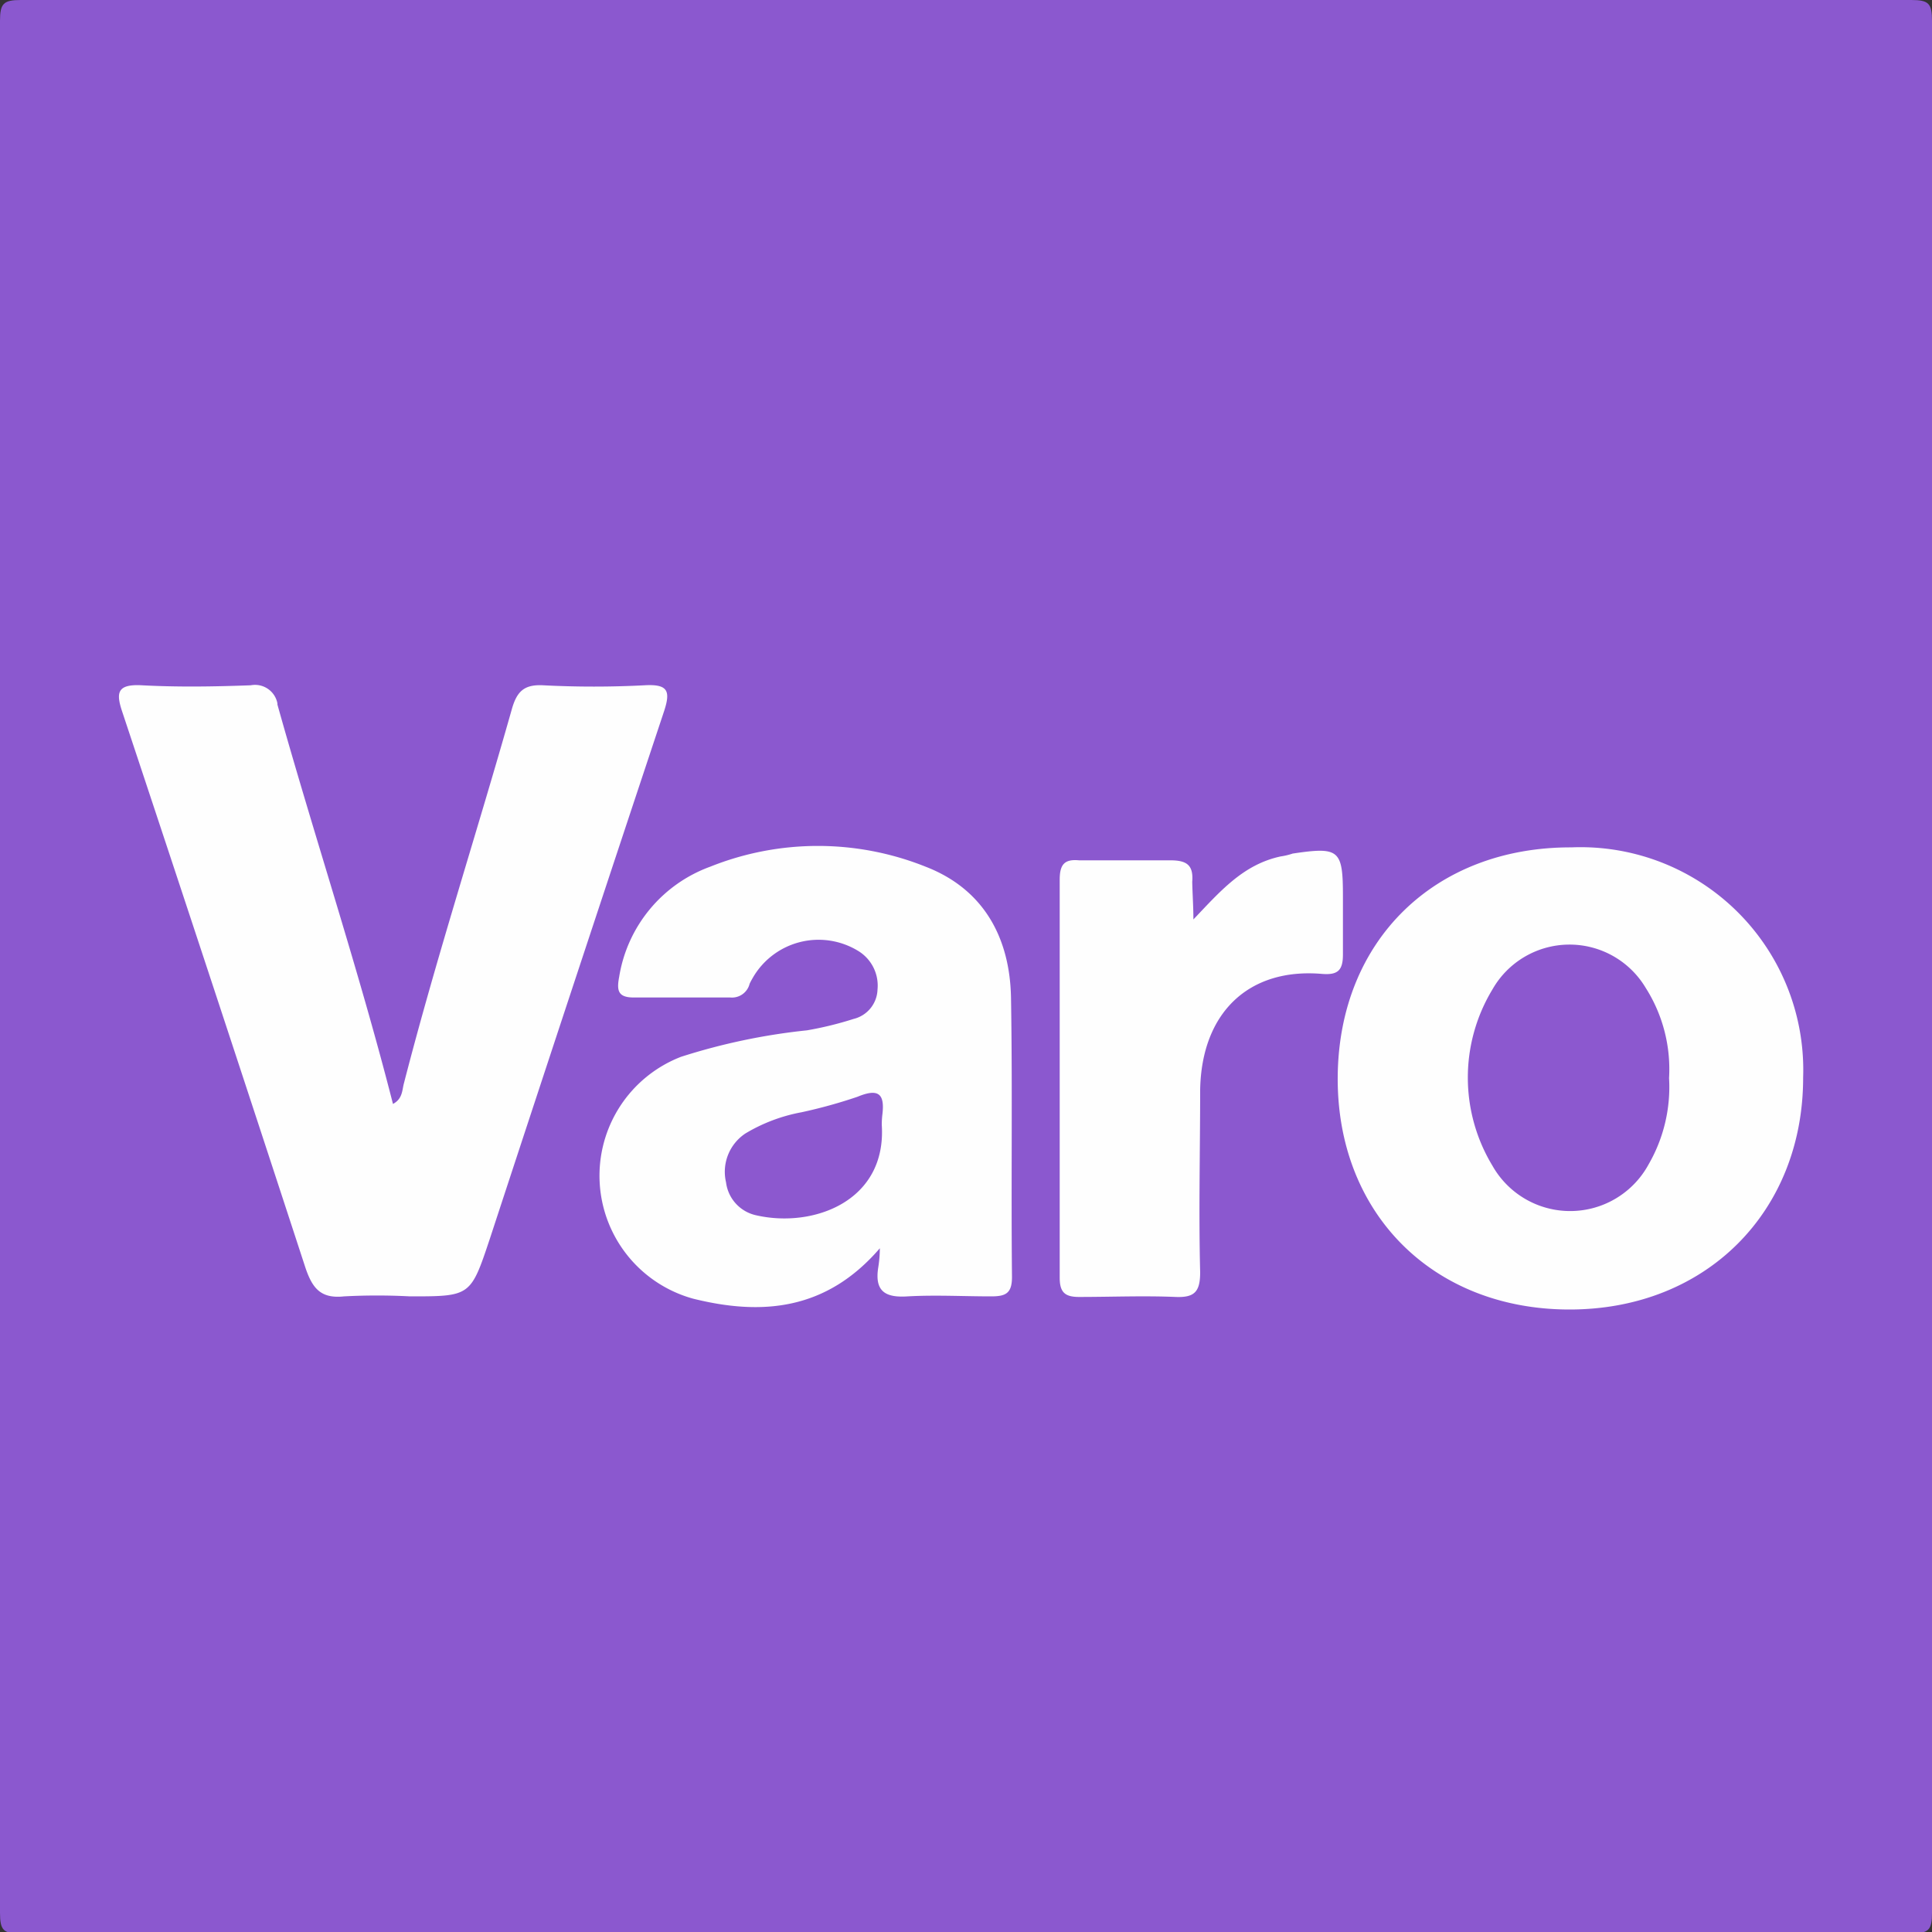
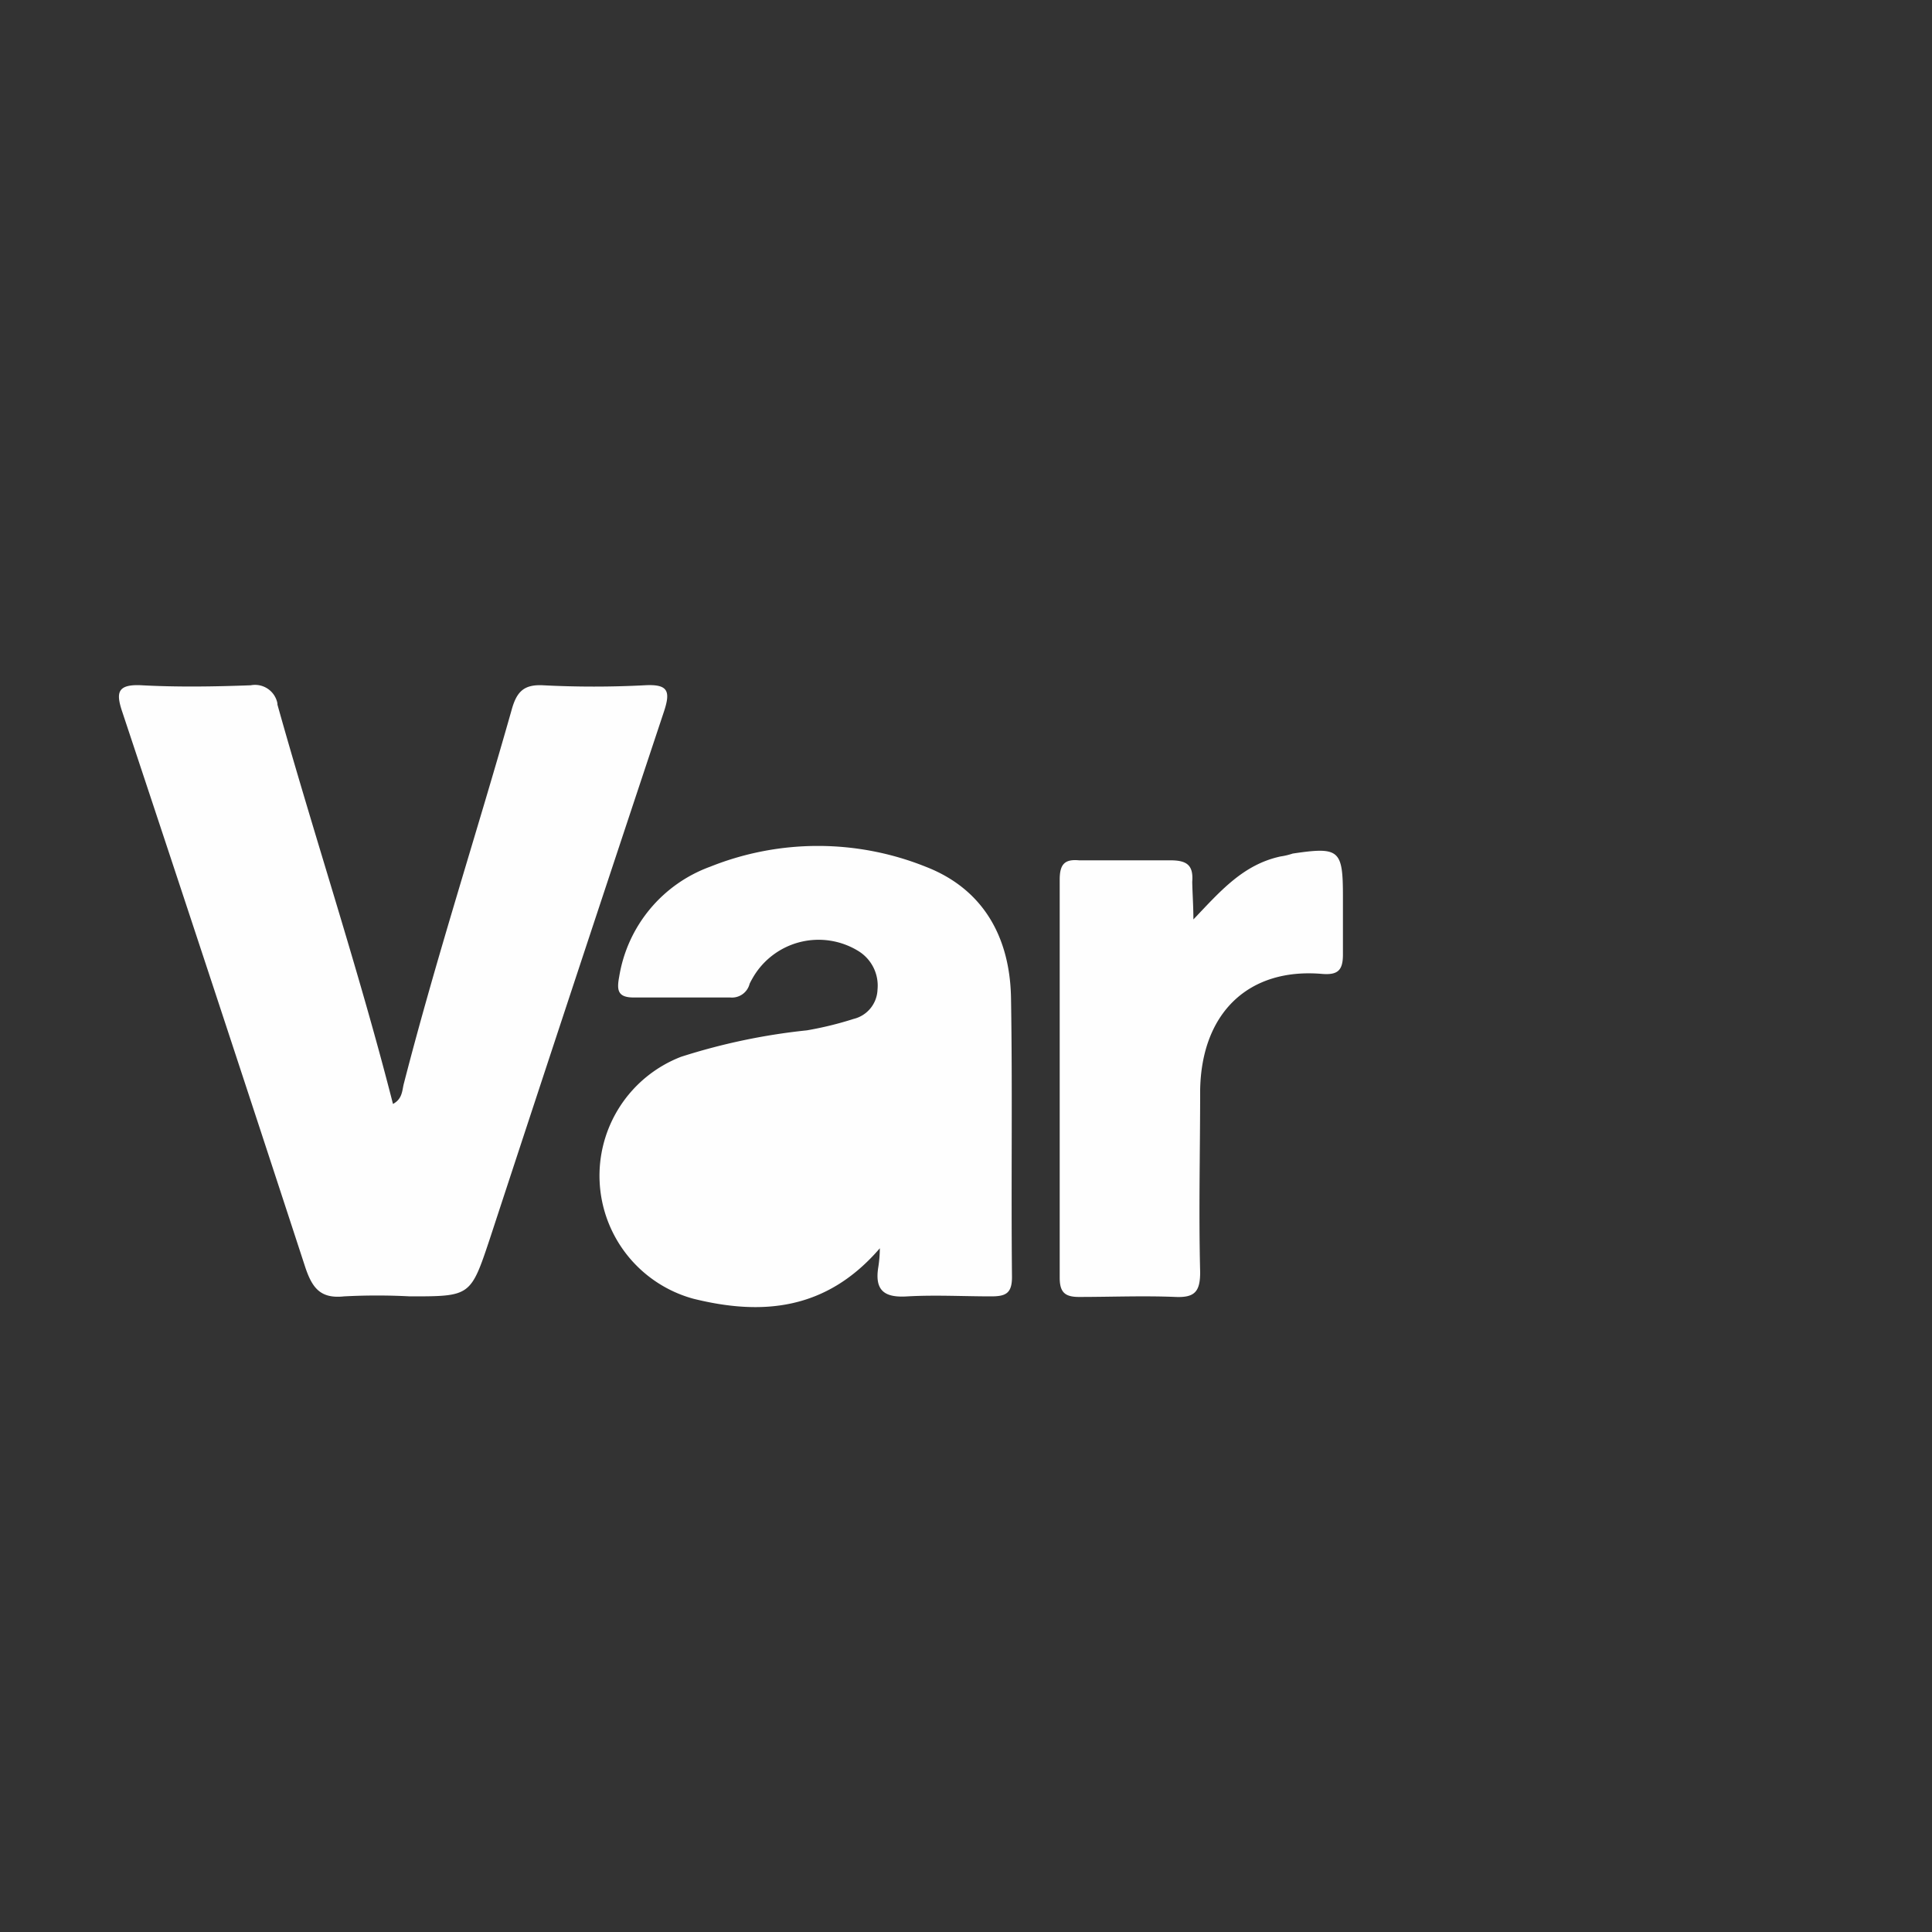
<svg xmlns="http://www.w3.org/2000/svg" id="Layer_1" data-name="Layer 1" viewBox="0 0 100 100">
  <rect x="0" y="0" width="100" height="100" fill="#333333" stroke="none" />
  <defs>
    <style>.cls-1{fill:#8b58cf;}.cls-2{fill:#fefefe;}.cls-3{fill:#8c58cf;}</style>
  </defs>
-   <path class="cls-1" d="M49.88,100.07H1.08C.18,100.09,0,99.92,0,99V1.08C0,.18.18,0,1.08,0H98.93c.9,0,1.07.18,1.07,1.08V99c0,.9-.17,1.07-1.07,1.07Q74.42,100,49.88,100.07Z" />
  <path class="cls-2" d="M20.34,57.14c.51-.27.47-.73.57-1.08,1.68-6.52,3.76-12.91,5.59-19.38.26-.9.64-1.26,1.61-1.21a51.08,51.08,0,0,0,5.25,0c1.23-.07,1.36.3,1,1.38q-4.53,13.62-9,27.25c-1,3-1,3-4.14,3a32.32,32.32,0,0,0-3.41,0c-1.21.13-1.64-.42-2-1.48q-4.7-14.39-9.47-28.74c-.34-1-.31-1.48,1-1.41,1.87.1,3.76.07,5.64,0a1.18,1.18,0,0,1,1.38.94s0,0,0,.06C16.29,43.36,18.56,50.16,20.34,57.14Z" />
-   <path class="cls-2" d="M45.54,64.61c-2.78,3.23-6.12,3.49-9.66,2.61a6.6,6.6,0,0,1-.63-12.52,32.19,32.19,0,0,1,6.52-1.37,18,18,0,0,0,2.41-.59,1.62,1.62,0,0,0,1.24-1.52,2.1,2.1,0,0,0-1-2A3.93,3.93,0,0,0,39,50.55c-.07.12-.14.24-.2.37a.94.94,0,0,1-1,.71h-5c-.84,0-.88-.39-.75-1.08a7.3,7.3,0,0,1,4.71-5.69,15,15,0,0,1,11.15,0c3,1.16,4.37,3.67,4.42,6.81.08,4.81,0,9.62.05,14.43,0,.85-.33,1-1.08,1-1.43,0-2.88-.08-4.32,0-1.18.08-1.72-.28-1.52-1.51A6.43,6.43,0,0,0,45.54,64.61Z" />
-   <path class="cls-2" d="M81.33,43.86a11.53,11.53,0,0,1,12,11.92c0,6.92-5,12-12.09,12s-12.06-5-12-12.06S74.28,43.84,81.33,43.86Z" />
+   <path class="cls-2" d="M45.54,64.61c-2.78,3.23-6.12,3.49-9.66,2.61a6.6,6.6,0,0,1-.63-12.52,32.19,32.19,0,0,1,6.52-1.37,18,18,0,0,0,2.41-.59,1.62,1.62,0,0,0,1.24-1.52,2.1,2.1,0,0,0-1-2A3.93,3.93,0,0,0,39,50.55c-.07.12-.14.24-.2.37a.94.94,0,0,1-1,.71h-5c-.84,0-.88-.39-.75-1.08a7.3,7.3,0,0,1,4.71-5.69,15,15,0,0,1,11.15,0c3,1.16,4.37,3.67,4.42,6.81.08,4.81,0,9.62.05,14.43,0,.85-.33,1-1.08,1-1.43,0-2.88-.08-4.32,0-1.18.08-1.72-.28-1.52-1.51A6.43,6.43,0,0,0,45.54,64.61" />
  <path class="cls-2" d="M61.77,47.59c1.39-1.46,2.57-2.84,4.51-3.26a3.6,3.6,0,0,0,.63-.15c2.42-.36,2.6-.2,2.6,2.23v3c0,.83-.28,1.06-1.07,1-3.8-.33-6.25,2-6.32,6,0,3.15-.08,6.3,0,9.44,0,1-.28,1.32-1.27,1.28-1.66-.07-3.32,0-5,0-.74,0-1-.25-1-1V45.53c0-.79.25-1.07,1-1h4.72c.84,0,1.21.23,1.14,1.11C61.72,46.22,61.77,46.91,61.77,47.59Z" />
-   <path class="cls-3" d="M45.64,58.22c.26,3.94-3.52,5.35-6.47,4.69a2,2,0,0,1-1.59-1.71,2.38,2.38,0,0,1,1-2.53,8.71,8.71,0,0,1,2.91-1.1,26.31,26.31,0,0,0,2.89-.8c1.06-.44,1.43-.19,1.29.93A4.41,4.41,0,0,0,45.64,58.22Z" />
-   <path class="cls-3" d="M86.39,55.8a8,8,0,0,1-1.06,4.47,4.62,4.62,0,0,1-8.08.07,8.81,8.81,0,0,1,0-9.13,4.59,4.59,0,0,1,7.93-.08A7.84,7.84,0,0,1,86.39,55.8Z" />
</svg>